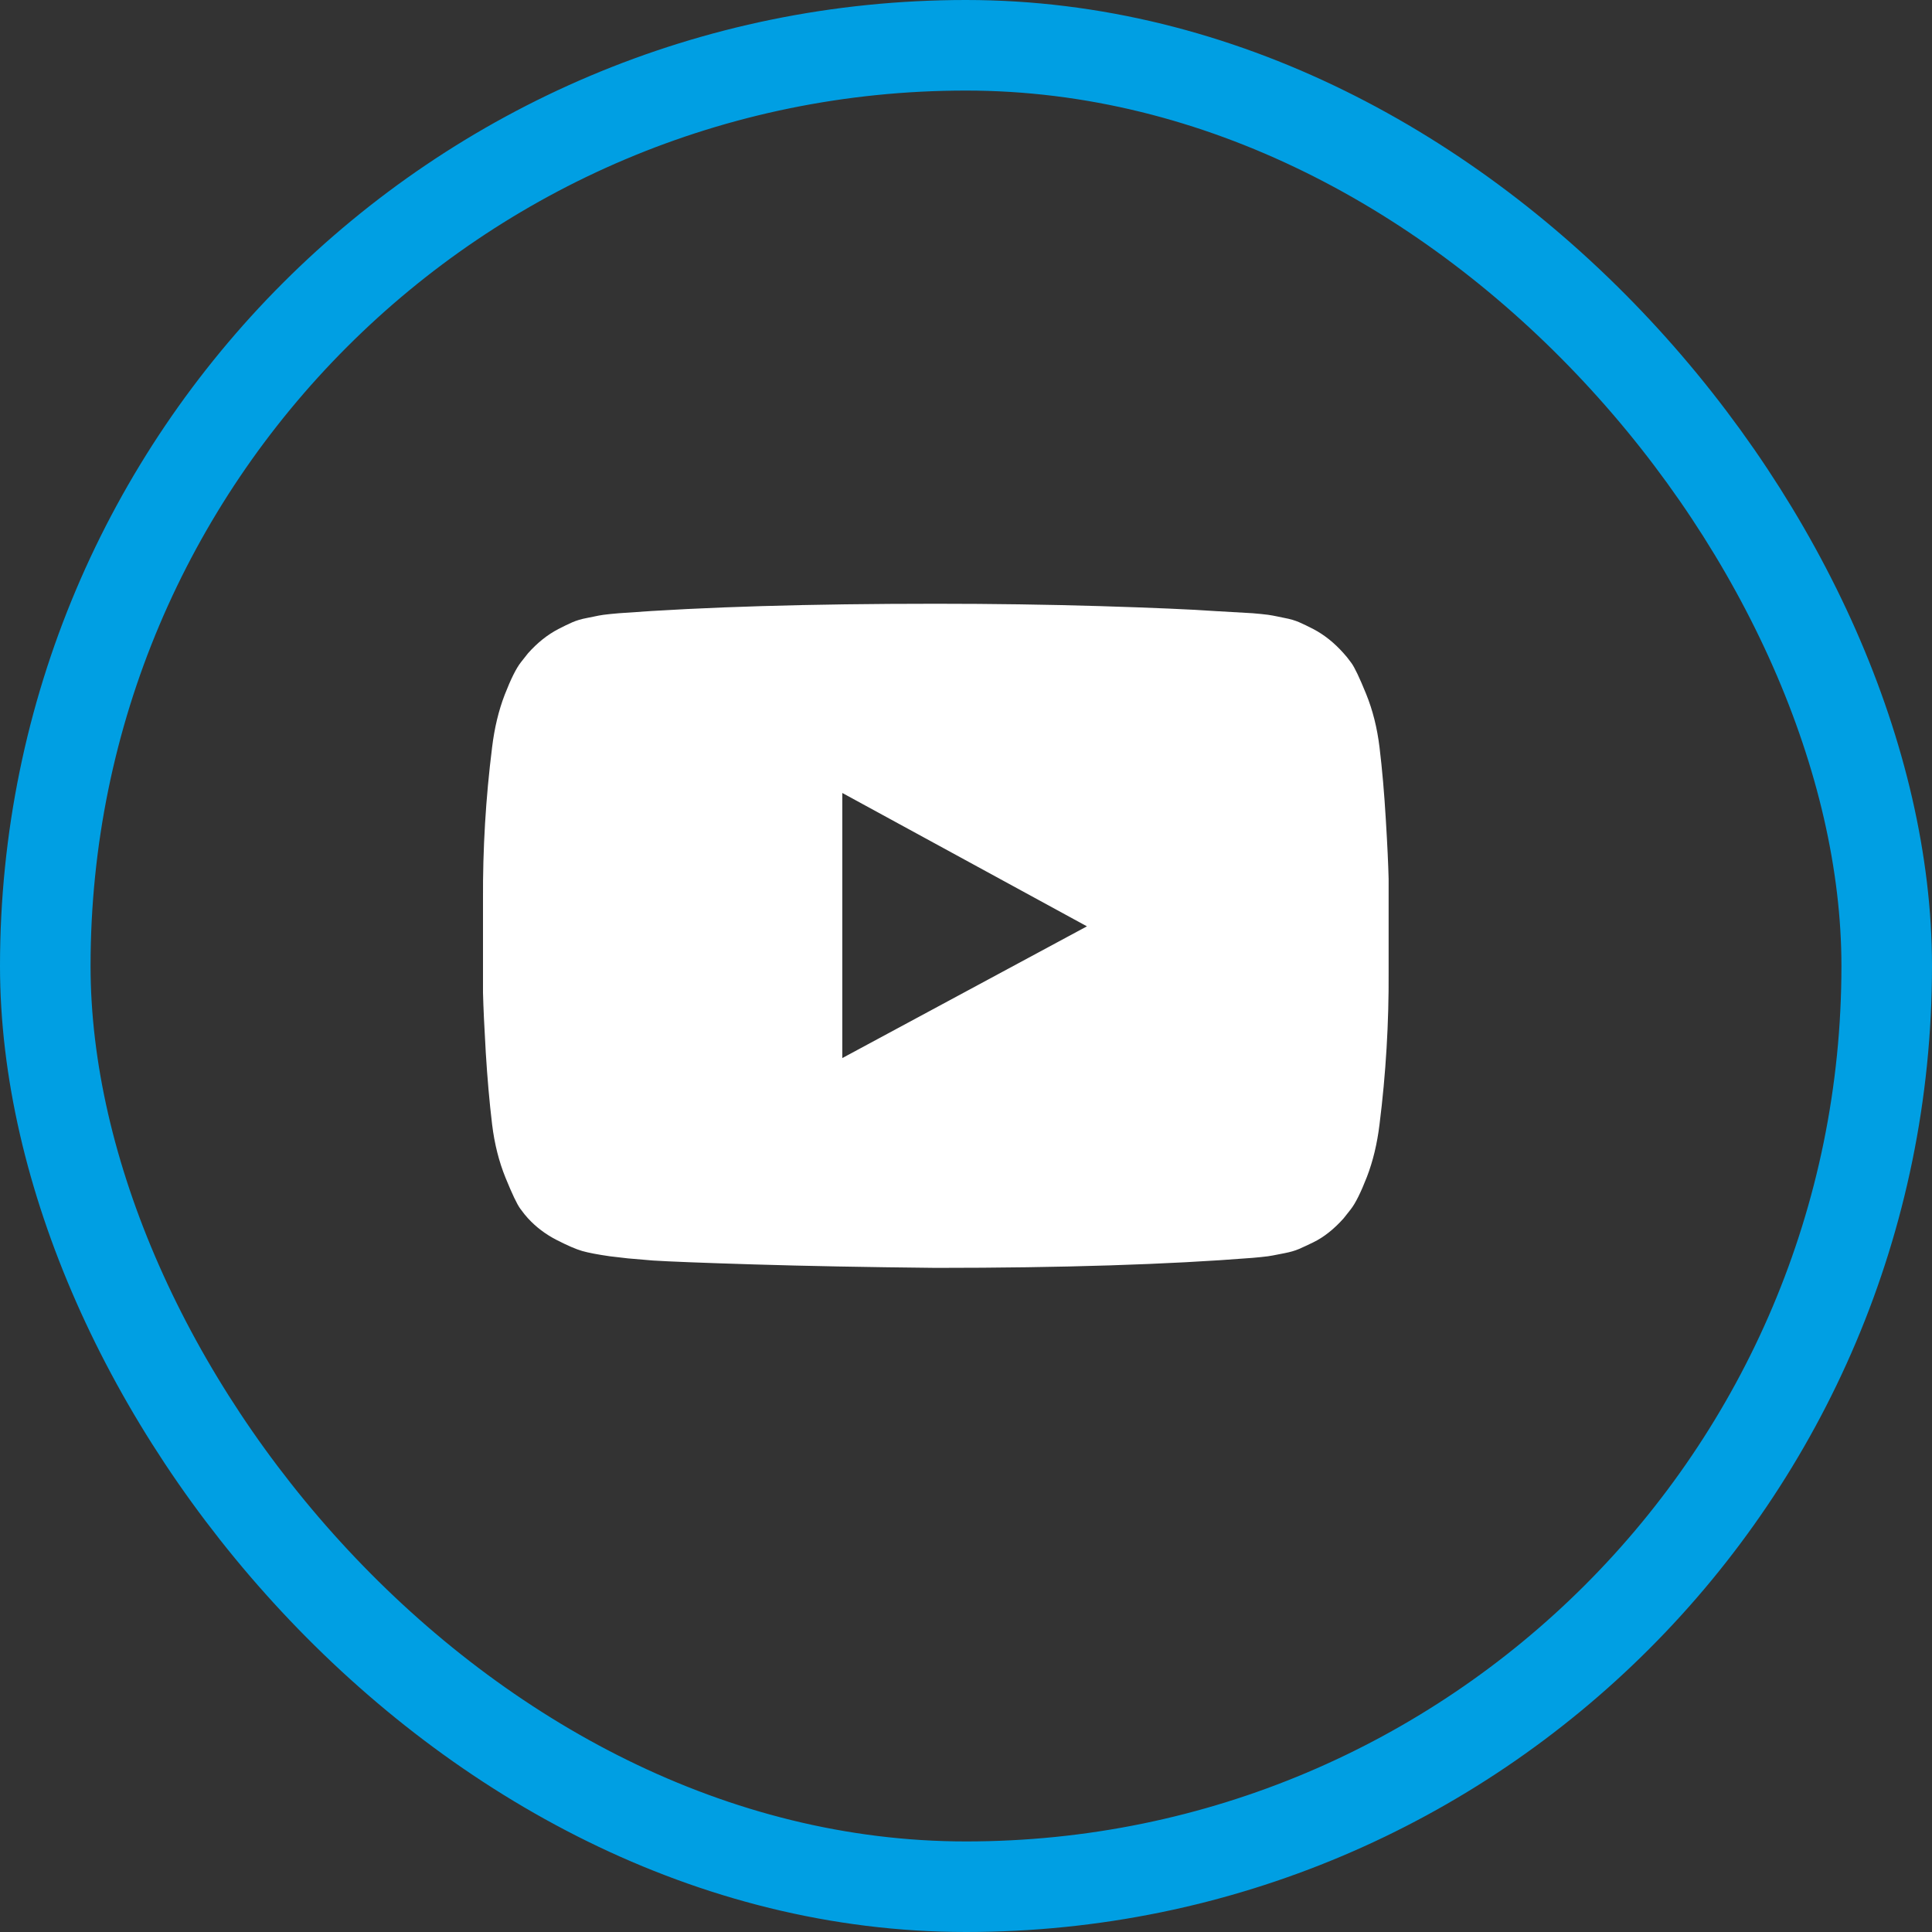
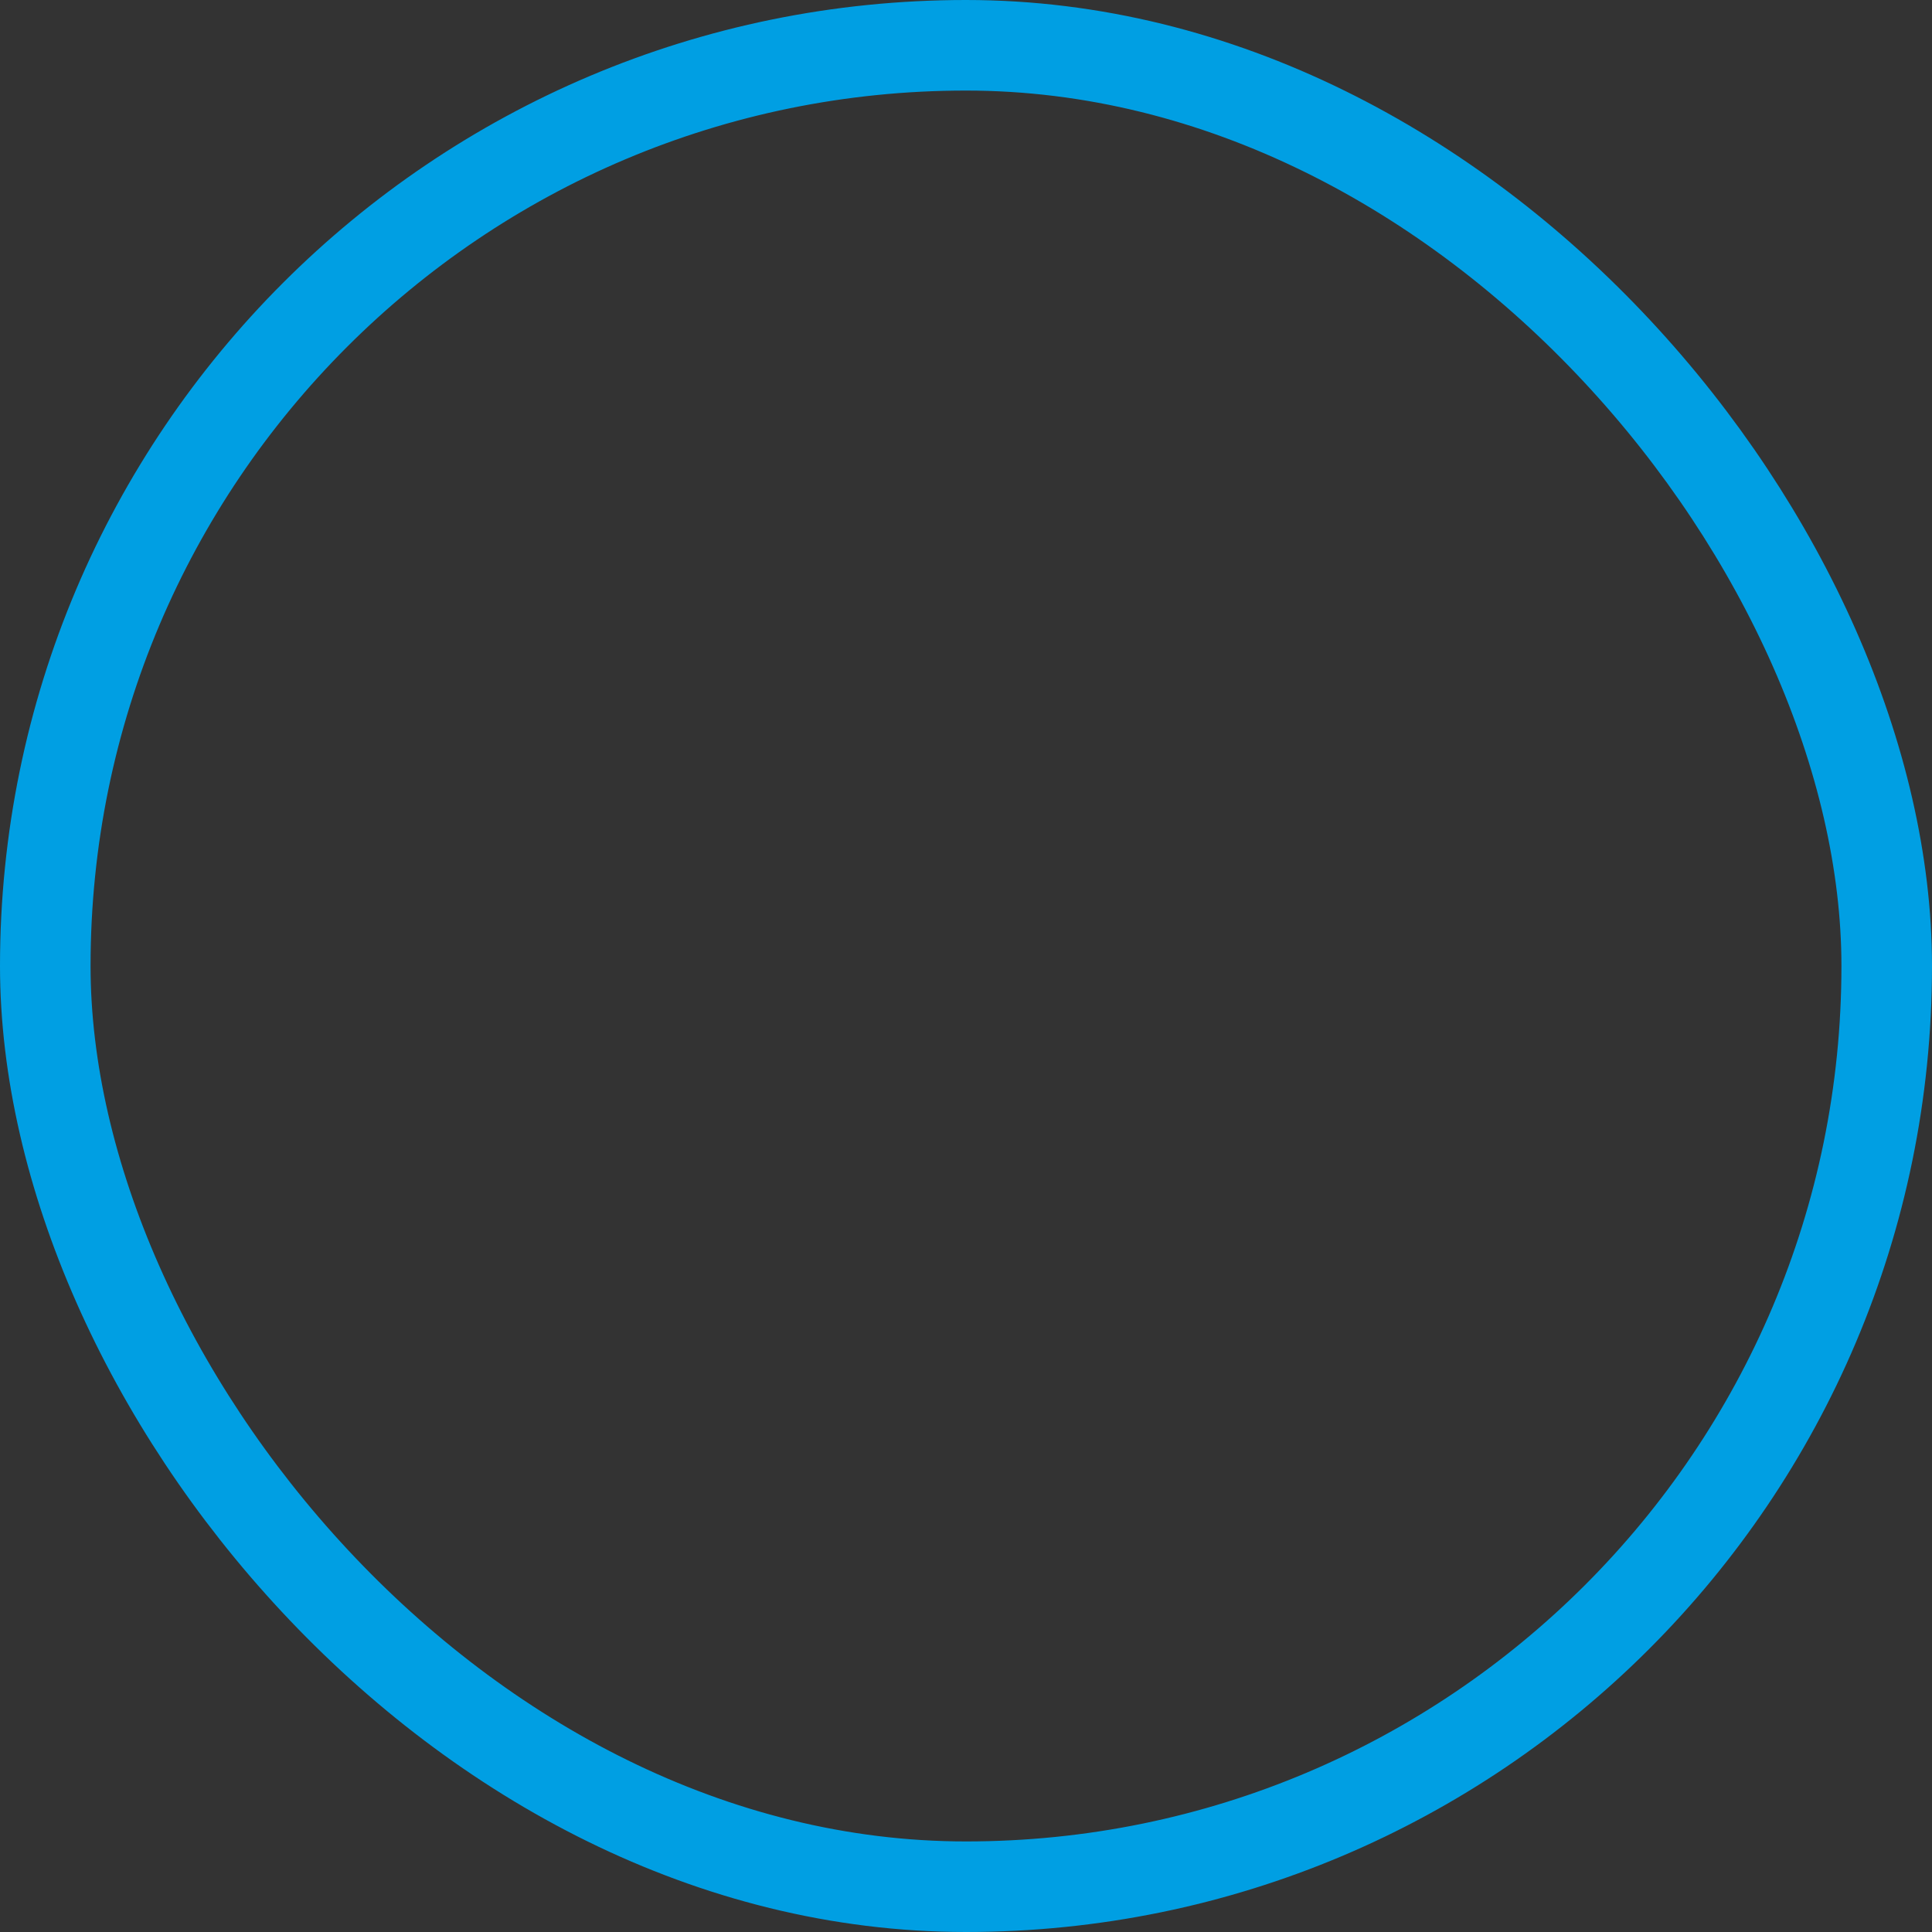
<svg xmlns="http://www.w3.org/2000/svg" width="32" height="32" viewBox="0 0 32 32" fill="none">
  <rect x="0" y="0" width="32" height="32" fill="#333333" stroke="none" />
  <rect x="0.75" y="0.75" width="30.5" height="30.5" rx="15.25" stroke="#009FE3" stroke-width="1.5" />
-   <path d="M13.951 17.525L18.003 15.343L13.951 13.134V17.525ZM15.5 10C16.437 10 17.343 10.013 18.216 10.039C19.089 10.066 19.73 10.093 20.137 10.122L20.748 10.157C20.754 10.157 20.801 10.162 20.89 10.17C20.98 10.179 21.044 10.188 21.083 10.196C21.122 10.205 21.188 10.218 21.279 10.236C21.372 10.253 21.451 10.277 21.518 10.306C21.585 10.335 21.663 10.373 21.752 10.419C21.842 10.466 21.928 10.522 22.012 10.589C22.096 10.656 22.177 10.733 22.255 10.821C22.288 10.856 22.331 10.909 22.384 10.982C22.437 11.055 22.518 11.225 22.627 11.493C22.736 11.761 22.81 12.055 22.849 12.375C22.894 12.747 22.928 13.144 22.953 13.566C22.979 13.988 22.994 14.319 23 14.557V14.906V16.094C23.005 16.938 22.955 17.782 22.849 18.625C22.81 18.945 22.74 19.235 22.64 19.494C22.539 19.753 22.45 19.932 22.372 20.031L22.255 20.179C22.177 20.267 22.096 20.344 22.012 20.411C21.928 20.478 21.842 20.533 21.752 20.577C21.663 20.62 21.585 20.657 21.518 20.686C21.451 20.715 21.372 20.738 21.279 20.756C21.188 20.773 21.12 20.786 21.079 20.795C21.037 20.804 20.973 20.812 20.886 20.821C20.8 20.83 20.754 20.834 20.748 20.834C19.347 20.945 17.598 21 15.5 21C14.345 20.988 13.342 20.969 12.491 20.943C11.64 20.917 11.081 20.895 10.813 20.878L10.403 20.843L10.101 20.808C9.9 20.779 9.748 20.75 9.645 20.721C9.542 20.692 9.4 20.63 9.218 20.537C9.037 20.444 8.879 20.325 8.745 20.179C8.712 20.144 8.669 20.091 8.616 20.018C8.563 19.945 8.482 19.775 8.373 19.507C8.264 19.239 8.19 18.945 8.151 18.625C8.106 18.253 8.072 17.856 8.046 17.434C8.021 17.012 8.006 16.681 8 16.443V16.094V14.906C7.995 14.062 8.045 13.219 8.151 12.375C8.19 12.055 8.26 11.765 8.36 11.506C8.461 11.247 8.55 11.068 8.628 10.969L8.745 10.821C8.823 10.733 8.904 10.656 8.988 10.589C9.072 10.522 9.158 10.466 9.248 10.419C9.337 10.373 9.415 10.335 9.482 10.306C9.549 10.277 9.628 10.253 9.72 10.236C9.813 10.218 9.878 10.205 9.917 10.196C9.956 10.188 10.02 10.179 10.11 10.17C10.199 10.162 10.246 10.157 10.252 10.157C11.653 10.052 13.402 10 15.5 10Z" fill="white" />
</svg>